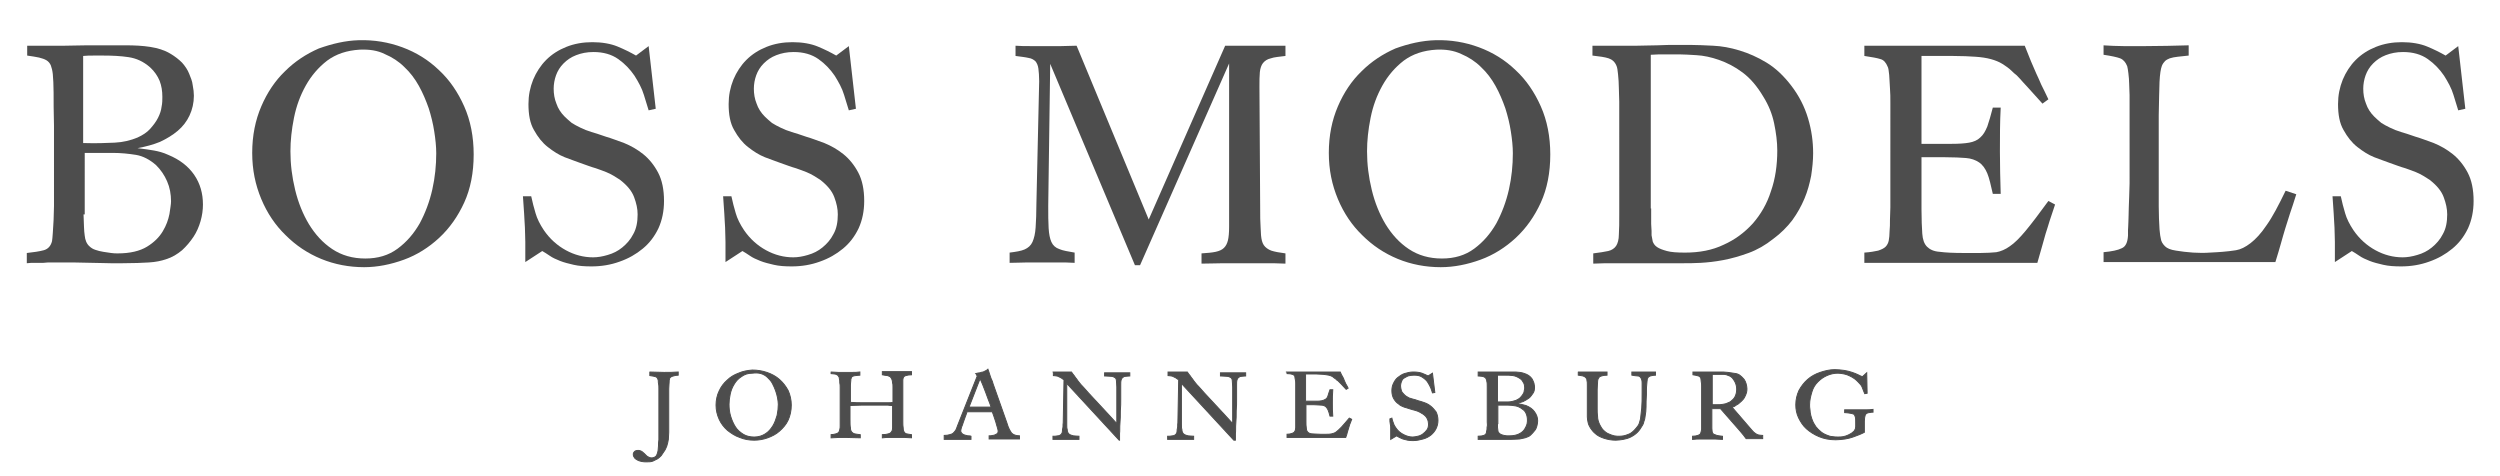
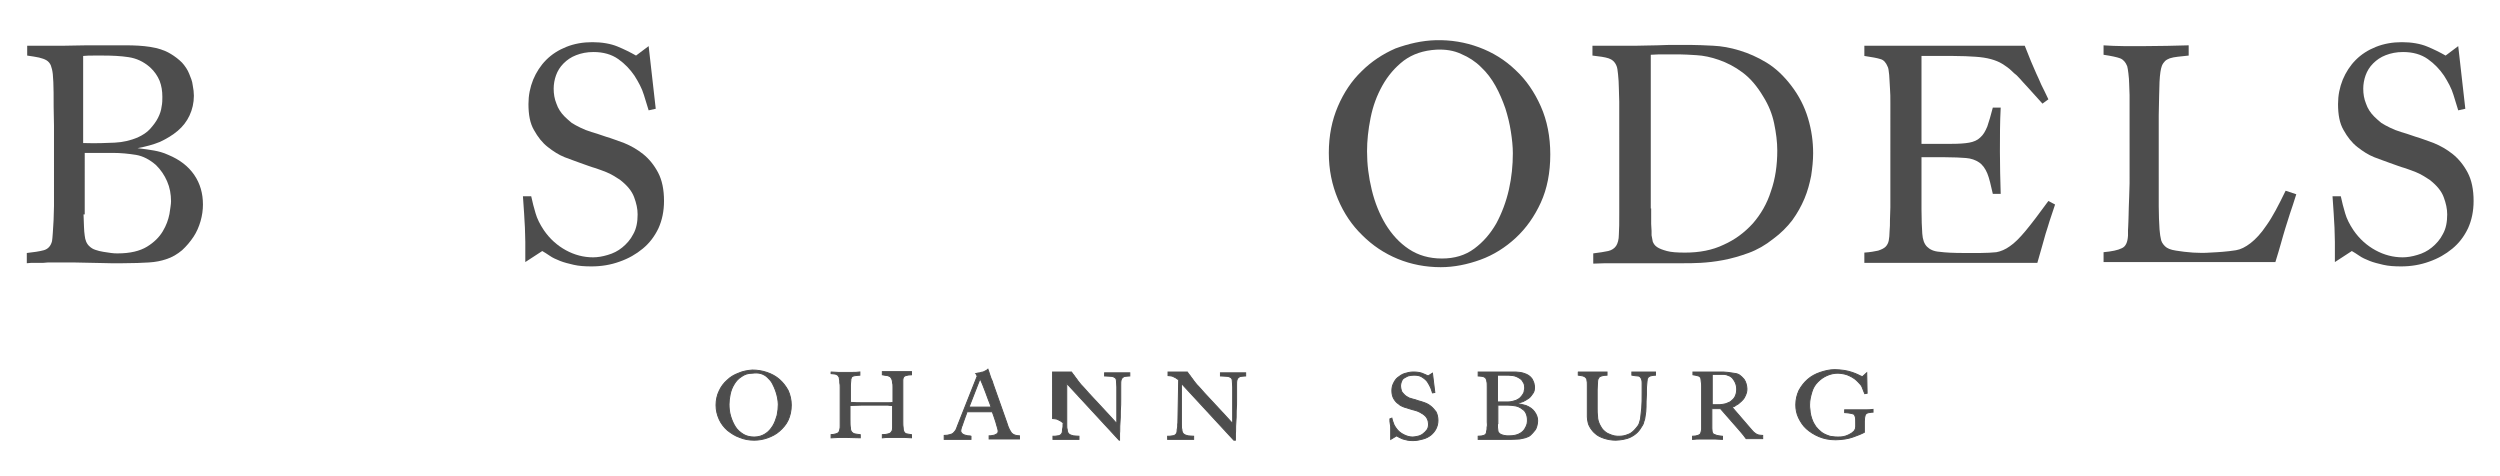
<svg xmlns="http://www.w3.org/2000/svg" version="1.1" id="Calque_1" x="0px" y="0px" viewBox="0 0 634.4 120.7" style="enable-background:new 0 0 634.4 120.7;" xml:space="preserve">
  <style type="text/css">
	.st0{fill:#4D4D4D;}
	.st1{fill:#4D4D4D;stroke:#4D4D4D;stroke-width:0.25;stroke-miterlimit:10;}
</style>
  <g>
    <path class="st0" d="M6.9,11.6c0.7,0,1.4,0,2,0c0.6,0,1.1,0,1.5,0h2.2c0.7,0,2,0,3.8,0c1.8,0,3.7-0.1,5.7-0.1c2.1,0,4,0,5.9,0   c1.8,0,3.1,0,3.9,0c2.2,0,4.3,0.1,6.2,0.4s3.6,0.8,5.1,1.7c1.2,0.7,2.2,1.5,3,2.3c0.8,0.9,1.4,1.8,1.8,2.8c0.4,1,0.8,1.9,0.9,2.9   c0.2,1,0.3,1.9,0.3,2.7c0,1.8-0.4,3.5-1.1,5s-1.7,2.8-3,3.9c-1.3,1.1-2.8,2-4.5,2.8c-1.7,0.7-3.6,1.2-5.7,1.6   c1.7,0.2,3.1,0.4,4.2,0.6c1.1,0.2,2.3,0.5,3.6,1.1c2.9,1.2,5.1,2.9,6.6,5.1c1.5,2.2,2.2,4.7,2.2,7.5c0,1.4-0.2,2.8-0.6,4.2   s-1,2.8-1.8,4s-1.8,2.4-2.9,3.4c-1.2,1-2.5,1.8-4.1,2.3c-1.2,0.4-2.6,0.7-4.3,0.8c-1.6,0.1-3.9,0.2-6.7,0.2c-0.6,0-1.6,0-3,0   c-1.5,0-3-0.1-4.7-0.1c-1.7,0-3.2-0.1-4.8-0.1c-1.5,0-2.6,0-3.2,0c-0.8,0-1.6,0-2.3,0s-1.4,0-2.1,0.1c-0.7,0-1.4,0-2.1,0   c-0.7,0-1.4,0-2.1,0.1v-2.6c1.8-0.2,3.2-0.4,4.3-0.7c1.1-0.3,1.8-1.1,2.1-2.3c0.1-0.4,0.1-1.1,0.2-2.1s0.1-2.2,0.2-3.3   c0-1.2,0.1-2.3,0.1-3.5c0-1.1,0-1.9,0-2.5V31.9c-0.1-3.6-0.1-6.4-0.1-8.4c0-1.9-0.1-3.5-0.2-4.7c-0.1-0.9-0.3-1.7-0.5-2.2   c-0.2-0.5-0.6-1-1.1-1.3c-0.5-0.3-1.1-0.5-1.9-0.7c-0.8-0.2-1.8-0.3-3-0.5V11.6z M21.2,36.3c3.1,0.1,5.8,0,7.9-0.1   c2.2-0.1,4.1-0.6,5.8-1.3c1.3-0.6,2.4-1.3,3.2-2.2c0.8-0.9,1.5-1.8,2-2.8c0.5-1,0.8-1.9,0.9-2.8c0.2-0.9,0.2-1.8,0.2-2.5   c0-1.5-0.2-2.8-0.7-4.1c-0.5-1.2-1.3-2.4-2.4-3.4c-1.7-1.5-3.5-2.3-5.5-2.6c-2-0.3-4.1-0.4-6.3-0.4c-0.9,0-1.8,0-2.6,0   c-0.8,0-1.7,0-2.6,0.1V36.3z M21.2,54.4c0.1,2.4,0.1,4.2,0.3,5.4c0.1,1.1,0.5,2.1,1.2,2.7c0.4,0.4,0.9,0.7,1.5,0.9   c0.6,0.2,1.3,0.4,2,0.5c0.7,0.1,1.3,0.2,2,0.3c0.6,0.1,1.2,0.1,1.7,0.1c3.1,0,5.6-0.6,7.4-1.7s3.1-2.4,4-3.9   c0.9-1.5,1.4-2.9,1.7-4.4c0.2-1.4,0.4-2.5,0.4-3.2c0-1.8-0.3-3.5-1-5.1c-0.7-1.6-1.6-2.9-2.8-4.1c-1.6-1.4-3.3-2.3-5.1-2.6   c-1.9-0.3-3.8-0.5-5.9-0.5c-0.2,0-0.6,0-1.2,0s-1.4,0-2.2,0c-0.8,0-1.6,0-2.3,0c-0.7,0-1.2,0-1.4,0V54.4z" />
-     <path class="st0" d="M91.1,10.2c3.8-0.1,7.5,0.5,11,1.8c3.5,1.3,6.6,3.2,9.3,5.8c2.7,2.5,4.8,5.6,6.4,9.2c1.6,3.6,2.4,7.7,2.4,12.2   c0,4.6-0.8,8.7-2.4,12.2c-1.6,3.5-3.7,6.5-6.4,9c-2.6,2.4-5.6,4.3-8.9,5.5c-3.3,1.2-6.7,1.9-10.1,1.9c-3.8,0-7.5-0.7-10.9-2.1   c-3.4-1.4-6.4-3.4-9-6c-2.6-2.5-4.7-5.6-6.2-9.2c-1.5-3.6-2.3-7.4-2.3-11.7c0-4.4,0.8-8.3,2.3-11.8c1.5-3.5,3.5-6.5,6-8.9   c2.5-2.5,5.4-4.4,8.6-5.8C84.3,11.1,87.6,10.3,91.1,10.2z M91.3,12.6c-3.3,0.2-6,1.1-8.3,2.8c-2.2,1.7-4,3.8-5.4,6.3   c-1.4,2.5-2.4,5.2-3,8.2c-0.6,3-0.9,5.8-0.9,8.5c0,3.3,0.4,6.5,1.2,9.8c0.8,3.3,2,6.2,3.5,8.7c1.6,2.6,3.5,4.7,5.9,6.3   c2.4,1.6,5.2,2.4,8.4,2.4c3.2,0,5.9-0.8,8.2-2.5c2.3-1.7,4.1-3.8,5.6-6.4c1.4-2.6,2.5-5.5,3.2-8.6c0.7-3.1,1-6.2,1-9.2   c0-1.7-0.2-3.6-0.5-5.5c-0.3-2-0.8-4-1.4-5.9c-0.7-2-1.5-3.9-2.5-5.7c-1-1.8-2.2-3.4-3.7-4.8c-1.4-1.4-3.1-2.5-5-3.3   C95.8,12.8,93.7,12.5,91.3,12.6z" />
    <path class="st0" d="M134.8,49.8c0.3,1.5,0.7,2.9,1.1,4.3c0.4,1.4,1.1,2.8,2.1,4.3c1.5,2.2,3.4,3.9,5.6,5.1   c2.2,1.2,4.5,1.8,6.9,1.8c1.1,0,2.4-0.2,3.7-0.6c1.4-0.4,2.6-1,3.7-1.9c1.1-0.9,2.1-2,2.8-3.4c0.8-1.4,1.1-3.1,1.1-5   c0-1.4-0.3-2.8-0.9-4.4c-0.6-1.6-1.8-3-3.6-4.4c-0.6-0.4-1.1-0.7-1.6-1c-0.5-0.3-1.1-0.6-1.8-0.9c-0.7-0.3-1.6-0.6-2.7-1   c-1.1-0.3-2.4-0.8-4.1-1.4c-1-0.4-2.3-0.8-3.8-1.4c-1.5-0.6-2.9-1.5-4.3-2.6c-1.4-1.1-2.5-2.5-3.5-4.3c-1-1.7-1.4-3.9-1.4-6.6   c0-2.2,0.4-4.2,1.2-6.2c0.8-1.9,1.9-3.6,3.3-5c1.4-1.4,3.1-2.5,5.1-3.3c2-0.8,4.2-1.2,6.6-1.2c2.5,0,4.7,0.4,6.4,1.1   c1.7,0.7,3.3,1.5,4.7,2.3l3.2-2.4l1.8,15.9l-1.8,0.4c-0.3-0.9-0.7-2.2-1.2-3.9c-0.5-1.7-1.4-3.3-2.4-4.9c-1.1-1.6-2.4-3-4.1-4.2   c-1.7-1.2-3.8-1.8-6.3-1.8c-1.7,0-3.1,0.3-4.4,0.8c-1.3,0.5-2.3,1.2-3.2,2.1c-0.9,0.9-1.5,1.9-1.9,3c-0.4,1.1-0.6,2.3-0.6,3.4   c0,1.3,0.2,2.6,0.7,3.8c0.4,1.2,1.1,2.3,2.1,3.3c0.6,0.6,1.2,1.1,1.8,1.6c0.6,0.4,1.4,0.8,2.2,1.2c0.8,0.4,1.8,0.8,2.8,1.1   s2.3,0.7,3.7,1.2c1.4,0.4,2.9,1,4.6,1.6c1.7,0.7,3.3,1.6,4.8,2.8c1.5,1.2,2.8,2.8,3.8,4.7c1,1.9,1.5,4.3,1.5,7.2   c0,2.6-0.5,4.9-1.4,6.9c-1,2.1-2.3,3.8-4,5.2c-1.7,1.4-3.6,2.5-5.9,3.3c-2.2,0.8-4.6,1.2-7.1,1.2c-1.7,0-3.2-0.1-4.5-0.4   c-1.3-0.3-2.5-0.6-3.5-1c-1-0.4-1.9-0.8-2.6-1.3c-0.7-0.5-1.4-0.9-1.9-1.2l-4.3,2.8c0-2,0-3.7,0-5.1c0-1.4-0.1-2.6-0.1-3.7   c-0.1-1.1-0.1-2.3-0.2-3.5c-0.1-1.2-0.2-2.7-0.3-4.4L134.8,49.8z" />
-     <path class="st0" d="M185.6,49.8c0.3,1.5,0.7,2.9,1.1,4.3c0.4,1.4,1.1,2.8,2.1,4.3c1.5,2.2,3.4,3.9,5.6,5.1   c2.2,1.2,4.5,1.8,6.9,1.8c1.1,0,2.4-0.2,3.7-0.6c1.4-0.4,2.6-1,3.7-1.9c1.1-0.9,2.1-2,2.8-3.4c0.8-1.4,1.1-3.1,1.1-5   c0-1.4-0.3-2.8-0.9-4.4c-0.6-1.6-1.8-3-3.6-4.4c-0.6-0.4-1.1-0.7-1.6-1c-0.5-0.3-1.1-0.6-1.8-0.9c-0.7-0.3-1.6-0.6-2.7-1   c-1.1-0.3-2.4-0.8-4.1-1.4c-1-0.4-2.3-0.8-3.8-1.4c-1.5-0.6-2.9-1.5-4.3-2.6c-1.4-1.1-2.5-2.5-3.5-4.3c-1-1.7-1.4-3.9-1.4-6.6   c0-2.2,0.4-4.2,1.2-6.2c0.8-1.9,1.9-3.6,3.3-5c1.4-1.4,3.1-2.5,5.1-3.3c2-0.8,4.2-1.2,6.6-1.2c2.5,0,4.7,0.4,6.4,1.1   c1.7,0.7,3.3,1.5,4.7,2.3l3.2-2.4l1.8,15.9l-1.8,0.4c-0.3-0.9-0.7-2.2-1.2-3.9c-0.5-1.7-1.4-3.3-2.4-4.9c-1.1-1.6-2.4-3-4.1-4.2   c-1.7-1.2-3.8-1.8-6.3-1.8c-1.7,0-3.1,0.3-4.4,0.8c-1.3,0.5-2.3,1.2-3.2,2.1c-0.9,0.9-1.5,1.9-1.9,3c-0.4,1.1-0.6,2.3-0.6,3.4   c0,1.3,0.2,2.6,0.7,3.8c0.4,1.2,1.1,2.3,2.1,3.3c0.6,0.6,1.2,1.1,1.8,1.6c0.6,0.4,1.4,0.8,2.2,1.2c0.8,0.4,1.8,0.8,2.8,1.1   s2.3,0.7,3.7,1.2c1.4,0.4,2.9,1,4.6,1.6c1.7,0.7,3.3,1.6,4.8,2.8c1.5,1.2,2.8,2.8,3.8,4.7c1,1.9,1.5,4.3,1.5,7.2   c0,2.6-0.5,4.9-1.4,6.9c-1,2.1-2.3,3.8-4,5.2c-1.7,1.4-3.6,2.5-5.9,3.3c-2.2,0.8-4.6,1.2-7.1,1.2c-1.7,0-3.2-0.1-4.5-0.4   c-1.3-0.3-2.5-0.6-3.5-1c-1-0.4-1.9-0.8-2.6-1.3c-0.7-0.5-1.4-0.9-1.9-1.2l-4.3,2.8c0-2,0-3.7,0-5.1c0-1.4-0.1-2.6-0.1-3.7   c-0.1-1.1-0.1-2.3-0.2-3.5c-0.1-1.2-0.2-2.7-0.3-4.4L185.6,49.8z" />
-     <path class="st0" d="M257.6,11.6c1.3,0.1,2.6,0.1,3.9,0.1c1.3,0,2.6,0,3.9,0c1.3,0,2.6,0,3.9,0c1.3,0,2.6-0.1,3.9-0.1l18.3,44.1   l19.4-44.1c1.2,0,2.5,0,3.7,0c1.2,0,2.5,0,3.8,0c1.3,0,2.6,0,3.9,0c1.3,0,2.6,0,3.9,0v2.6c-1.6,0.2-2.9,0.3-3.7,0.6   c-0.9,0.2-1.5,0.6-2,1.2c-0.4,0.5-0.7,1.3-0.8,2.3s-0.1,2.2-0.1,3.8l0.2,33.4c0.1,1.7,0.1,3.1,0.2,4.2c0.1,1.1,0.3,1.9,0.7,2.5   c0.4,0.6,1.1,1.1,1.9,1.4c0.9,0.3,2.1,0.5,3.6,0.7v2.6c-1.8-0.1-3.6-0.1-5.4-0.1c-1.8,0-3.6,0-5.4,0c-1.7,0-3.3,0-5,0   c-1.6,0-3.5,0.1-5.5,0.1v-2.6c1.5-0.1,2.7-0.2,3.6-0.4c0.9-0.2,1.6-0.5,2.1-1c0.5-0.5,0.8-1.1,1-1.9c0.2-0.8,0.3-2,0.3-3.4V16.1   l-22.6,51.2h-1.3l-21.5-51.1L266,52.2c0,2.3,0,4.2,0.1,5.7c0.1,1.5,0.3,2.6,0.7,3.5c0.4,0.9,1.1,1.5,2,1.8c0.9,0.4,2.2,0.6,3.9,0.9   v2.6c-1.4-0.1-2.7-0.1-4.1-0.1c-1.4,0-2.8,0-4.1,0c-1.4,0-2.7,0-3.9,0c-1.2,0-2.7,0.1-4.4,0.1v-2.6c1.6-0.2,2.9-0.4,3.8-0.8   c0.9-0.4,1.6-1,2-1.9c0.4-0.9,0.7-2.1,0.8-3.7c0.1-1.6,0.2-3.6,0.2-6.1l0.7-31c0-1.3-0.1-2.4-0.2-3.2c-0.1-0.8-0.4-1.4-0.7-1.8   c-0.4-0.4-1-0.8-1.8-0.9c-0.8-0.2-1.9-0.3-3.3-0.5V11.6z" />
    <path class="st0" d="M364.3,10.2c3.8-0.1,7.5,0.5,11,1.8c3.5,1.3,6.6,3.2,9.3,5.8c2.7,2.5,4.8,5.6,6.4,9.2   c1.6,3.6,2.4,7.7,2.4,12.2c0,4.6-0.8,8.7-2.4,12.2c-1.6,3.5-3.7,6.5-6.4,9c-2.6,2.4-5.6,4.3-8.9,5.5c-3.3,1.2-6.7,1.9-10.1,1.9   c-3.8,0-7.5-0.7-10.9-2.1c-3.4-1.4-6.4-3.4-9-6c-2.6-2.5-4.7-5.6-6.2-9.2c-1.5-3.6-2.3-7.4-2.3-11.7c0-4.4,0.8-8.3,2.3-11.8   c1.5-3.5,3.5-6.5,6-8.9c2.5-2.5,5.4-4.4,8.6-5.8C357.4,11.1,360.8,10.3,364.3,10.2z M364.5,12.6c-3.3,0.2-6,1.1-8.3,2.8   c-2.2,1.7-4,3.8-5.4,6.3s-2.4,5.2-3,8.2c-0.6,3-0.9,5.8-0.9,8.5c0,3.3,0.4,6.5,1.2,9.8c0.8,3.3,2,6.2,3.5,8.7   c1.6,2.6,3.5,4.7,5.9,6.3c2.4,1.6,5.2,2.4,8.4,2.4c3.2,0,5.9-0.8,8.2-2.5c2.3-1.7,4.1-3.8,5.6-6.4c1.4-2.6,2.5-5.5,3.2-8.6   c0.7-3.1,1-6.2,1-9.2c0-1.7-0.2-3.6-0.5-5.5c-0.3-2-0.8-4-1.4-5.9c-0.7-2-1.5-3.9-2.5-5.7c-1-1.8-2.2-3.4-3.7-4.8   c-1.4-1.4-3.1-2.5-5-3.3C368.9,12.8,366.8,12.5,364.5,12.6z" />
    <path class="st0" d="M404.5,11.6c1.3,0,2.6,0,3.8,0c1.2,0,2.5,0,3.8,0c0.6,0,1.7,0,3.3,0c1.6,0,3.3-0.1,5.1-0.1   c1.8-0.1,3.5-0.1,5.1-0.1c1.6,0,2.8,0,3.4,0c1.6,0,3.5,0.1,5.7,0.2c2.2,0.1,4.4,0.5,6.7,1.2c2.3,0.7,4.6,1.7,6.9,3.1   c2.3,1.4,4.4,3.4,6.3,5.9c1.9,2.5,3.3,5.2,4.2,8.2c0.9,3,1.3,5.9,1.3,8.9c0,1.8-0.2,3.7-0.5,5.7c-0.4,2-0.9,3.9-1.7,5.8   c-0.8,1.9-1.8,3.7-3.1,5.5c-1.3,1.7-2.9,3.3-4.8,4.7c-2,1.6-4.1,2.8-6.3,3.6c-2.2,0.8-4.3,1.4-6.4,1.8c-2.1,0.4-4,0.6-5.7,0.7   c-1.8,0.1-3.2,0.1-4.4,0.1c-0.5,0-1.3,0-2.5,0c-1.2,0-2.5,0-3.8,0c-1.4,0-2.6,0-3.9,0c-1.2,0-2.1,0-2.6,0c-1.7,0-3.3,0-4.9,0   c-1.6,0-3.3,0-5.2,0.1v-2.6c1.6-0.2,2.9-0.4,3.8-0.6c0.9-0.2,1.6-0.7,2-1.3c0.4-0.6,0.7-1.6,0.7-2.9c0.1-1.3,0.1-3.1,0.1-5.5   c0-1.1,0-2.2,0-3.3c0-1.1,0-2.2,0-3.3V28.5c0-0.6,0-1.5,0-2.7c0-1.1-0.1-2.3-0.1-3.5c0-1.2-0.1-2.3-0.2-3.4c-0.1-1-0.2-1.8-0.4-2.2   c-0.4-1-1.1-1.6-2-1.9c-0.9-0.3-2.3-0.5-4.1-0.7V11.6z M419,52.9c0,0.6,0,1.2,0,1.9c0,0.7,0,1.4,0,2c0,0.7,0.1,1.2,0.1,1.8   c0,0.5,0,0.9,0,1.1c0.1,0.6,0.2,1.1,0.3,1.6c0.2,0.5,0.5,1,1.1,1.4c0.6,0.4,1.4,0.7,2.5,1c1.1,0.3,2.6,0.4,4.6,0.4   c3.6,0,6.9-0.6,9.8-2c2.9-1.3,5.3-3.1,7.4-5.4c2-2.3,3.6-5,4.6-8.2c1.1-3.1,1.6-6.6,1.6-10.3c0-2.2-0.3-4.5-0.8-6.9   c-0.5-2.4-1.4-4.6-2.7-6.7c-1.6-2.7-3.3-4.7-5.3-6.2c-2-1.5-4-2.5-6-3.2c-2-0.7-3.9-1.1-5.7-1.2c-1.8-0.1-3.2-0.2-4.3-0.2   c-1,0-2.2,0-3.5,0c-1.4,0-2.6,0-3.8,0.1V52.9z" />
    <path class="st0" d="M473.2,11.6h40.6c0.6,1.6,1.2,2.9,1.6,4c0.5,1.1,0.9,2.1,1.3,3c0.4,0.9,0.9,1.9,1.3,2.9c0.5,1,1.1,2.2,1.8,3.7   l-1.5,1.1c-1.6-1.8-2.8-3.1-3.7-4.1c-0.9-1-1.6-1.7-2-2.2c-0.5-0.5-0.8-0.9-1.1-1.1c-0.3-0.2-0.6-0.5-0.9-0.8   c-0.8-0.8-1.7-1.4-2.5-1.9c-0.8-0.5-1.8-0.9-2.9-1.2c-1.1-0.3-2.4-0.5-3.9-0.6c-1.5-0.1-3.4-0.2-5.7-0.2h-8v22.3h7.7   c1.8,0,3.3-0.1,4.4-0.3c1.1-0.2,2.1-0.6,2.8-1.3c0.8-0.7,1.3-1.6,1.8-2.8c0.4-1.2,0.9-2.8,1.4-4.8h2c-0.2,3.7-0.2,7.4-0.2,11.2   c0,3.6,0.1,7.2,0.2,10.7h-2c-0.5-2.2-0.9-4-1.4-5.2c-0.5-1.2-1.2-2.2-2.1-2.8c-0.9-0.6-2-1-3.3-1.1c-1.3-0.1-3.1-0.2-5.3-0.2h-6   v13.2c0,2.6,0.1,4.7,0.2,6.2c0.1,1.5,0.5,2.6,1.2,3.3c0.7,0.7,1.7,1.2,3.2,1.3c1.5,0.2,3.5,0.3,6.2,0.3h4.1c1.6,0,3-0.1,4.1-0.2   c1.1-0.2,2.3-0.7,3.4-1.5c1.2-0.8,2.5-2.1,4-3.9c1.5-1.8,3.4-4.3,5.8-7.6l1.7,0.9c-0.6,1.7-1,3.1-1.4,4.2c-0.3,1.1-0.7,2.2-1,3.2   c-0.3,1-0.6,2.1-0.9,3.2c-0.3,1.1-0.7,2.5-1.2,4.2h-43.9v-2.6c1.5-0.1,2.6-0.3,3.5-0.5c0.9-0.3,1.5-0.6,1.9-1   c0.4-0.4,0.7-1,0.8-1.6c0.1-0.6,0.2-1.4,0.2-2.3c0.1-0.9,0.1-1.9,0.1-2.9c0-1,0.1-2.1,0.1-3.2c0-1.2,0-2.5,0-4c0-1.5,0-3.2,0-5.2   V28.7c0-0.6,0-1.5,0-2.7c0-1.2,0-2.4-0.1-3.6c-0.1-1.2-0.1-2.4-0.2-3.4s-0.2-1.8-0.4-2.1c-0.4-1-1-1.7-1.8-1.9   c-0.9-0.3-2.2-0.5-4.1-0.8V11.6z" />
    <path class="st0" d="M533.7,11.5c1.7,0.1,3.4,0.2,5.2,0.2c1.8,0,3.6,0,5.5,0c3.6,0,7.3-0.1,11-0.2v2.6c-1.1,0.1-2,0.2-2.8,0.3   s-1.4,0.2-2,0.4c-0.5,0.2-0.9,0.4-1.2,0.7c-0.3,0.3-0.6,0.7-0.8,1.2c-0.3,0.8-0.5,2.1-0.6,4.1c-0.1,2-0.1,4.8-0.2,8.5V45   c0,2.7,0,5.2,0,7.3c0,2.2,0.1,4.2,0.2,5.9c0.1,0.6,0.1,1.4,0.3,2.2c0.1,0.9,0.5,1.5,1.1,2.1c0.5,0.5,1.4,0.9,2.8,1.1   c1.3,0.2,2.7,0.4,4.3,0.5c1.5,0.1,3,0.1,4.3,0c1.4-0.1,2.4-0.1,3.2-0.2c1.1-0.1,2.2-0.2,3.4-0.4s2.4-0.8,3.7-1.8   c1.3-1,2.7-2.5,4.1-4.6c1.5-2.1,3-5,4.8-8.7l2.7,0.9c-0.6,1.9-1.1,3.5-1.6,4.9c-0.4,1.3-0.8,2.6-1.2,3.8c-0.4,1.2-0.7,2.5-1.1,3.8   c-0.4,1.3-0.8,2.9-1.4,4.7h-43.6v-2.5c2.1-0.2,3.6-0.5,4.6-1c1-0.4,1.5-1.5,1.6-3.2c0-0.5,0-1,0-1.4c0-0.5,0.1-1.2,0.1-2.1   c0-0.9,0.1-2.2,0.1-3.7c0.1-1.5,0.1-3.6,0.2-6.1V26.2c0-0.5,0-1.2,0-2.1c0-0.9-0.1-1.8-0.1-2.8c0-0.9-0.1-1.8-0.2-2.7   s-0.2-1.4-0.3-1.8c-0.4-1-1-1.7-1.8-2c-0.8-0.3-2.2-0.6-4.2-0.9V11.5z" />
    <path class="st0" d="M594,49.8c0.3,1.5,0.7,2.9,1.1,4.3c0.4,1.4,1.1,2.8,2.1,4.3c1.5,2.2,3.4,3.9,5.6,5.1c2.2,1.2,4.5,1.8,6.9,1.8   c1.1,0,2.4-0.2,3.7-0.6c1.4-0.4,2.6-1,3.7-1.9c1.1-0.9,2.1-2,2.8-3.4c0.8-1.4,1.1-3.1,1.1-5c0-1.4-0.3-2.8-0.9-4.4   c-0.6-1.6-1.8-3-3.6-4.4c-0.6-0.4-1.1-0.7-1.6-1c-0.5-0.3-1.1-0.6-1.8-0.9c-0.7-0.3-1.6-0.6-2.7-1c-1.1-0.3-2.4-0.8-4.1-1.4   c-1-0.4-2.3-0.8-3.8-1.4c-1.5-0.6-2.9-1.5-4.3-2.6c-1.4-1.1-2.5-2.5-3.5-4.3c-1-1.7-1.4-3.9-1.4-6.6c0-2.2,0.4-4.2,1.2-6.2   c0.8-1.9,1.9-3.6,3.3-5c1.4-1.4,3.1-2.5,5.1-3.3c2-0.8,4.2-1.2,6.6-1.2c2.5,0,4.7,0.4,6.4,1.1c1.7,0.7,3.3,1.5,4.7,2.3l3.2-2.4   l1.8,15.9l-1.8,0.4c-0.3-0.9-0.7-2.2-1.2-3.9c-0.5-1.7-1.4-3.3-2.4-4.9c-1.1-1.6-2.4-3-4.1-4.2c-1.7-1.2-3.8-1.8-6.3-1.8   c-1.7,0-3.1,0.3-4.4,0.8c-1.3,0.5-2.3,1.2-3.2,2.1c-0.9,0.9-1.5,1.9-1.9,3c-0.4,1.1-0.6,2.3-0.6,3.4c0,1.3,0.2,2.6,0.7,3.8   c0.4,1.2,1.1,2.3,2.1,3.3c0.6,0.6,1.2,1.1,1.8,1.6c0.6,0.4,1.4,0.8,2.2,1.2c0.8,0.4,1.8,0.8,2.8,1.1s2.3,0.7,3.7,1.2   c1.4,0.4,2.9,1,4.6,1.6c1.7,0.7,3.3,1.6,4.8,2.8c1.5,1.2,2.8,2.8,3.8,4.7c1,1.9,1.5,4.3,1.5,7.2c0,2.6-0.5,4.9-1.4,6.9   c-1,2.1-2.3,3.8-4,5.2c-1.7,1.4-3.6,2.5-5.9,3.3c-2.2,0.8-4.6,1.2-7.1,1.2c-1.7,0-3.2-0.1-4.5-0.4c-1.3-0.3-2.5-0.6-3.5-1   c-1-0.4-1.9-0.8-2.6-1.3c-0.7-0.5-1.4-0.9-1.9-1.2l-4.3,2.8c0-2,0-3.7,0-5.1c0-1.4-0.1-2.6-0.1-3.7c-0.1-1.1-0.1-2.3-0.2-3.5   c-0.1-1.2-0.2-2.7-0.3-4.4L594,49.8z" />
  </g>
  <g>
-     <path class="st1" d="M164.8,94.4c1.2,0,2.5,0.1,3.7,0.1c1.2,0,2.4,0,3.6-0.1v0.8c-0.5,0-0.9,0.1-1.2,0.2s-0.5,0.1-0.7,0.3   c-0.2,0.1-0.3,0.3-0.3,0.5c-0.1,0.2-0.1,0.5-0.1,0.8c0,0.4-0.1,1-0.1,1.7s0,1.5,0,2.3v6.9c0,0.6,0,1.2,0,1.8c0,0.6-0.1,1.2-0.1,1.8   c-0.1,0.6-0.2,1.1-0.4,1.7c-0.2,0.5-0.4,1-0.8,1.5c-0.2,0.3-0.4,0.6-0.6,0.9c-0.3,0.3-0.6,0.6-0.9,0.8c-0.4,0.2-0.8,0.4-1.2,0.6   c-0.5,0.2-1,0.2-1.6,0.2c-0.4,0-0.9,0-1.3-0.1c-0.4-0.1-0.8-0.2-1.1-0.4c-0.3-0.2-0.6-0.3-0.7-0.6c-0.2-0.2-0.3-0.5-0.3-0.8   c0-0.3,0.1-0.5,0.3-0.7c0.2-0.2,0.5-0.3,0.9-0.3c0.2,0,0.4,0,0.6,0.1c0.3,0.1,0.6,0.3,1,0.7c0.1,0.1,0.2,0.2,0.3,0.3   c0.1,0.1,0.2,0.2,0.3,0.3c0.1,0.1,0.3,0.2,0.5,0.3c0.2,0.1,0.4,0.2,0.7,0.2c0.4,0,0.7-0.1,1-0.3s0.4-0.5,0.5-0.8   c0.1-0.2,0.1-0.4,0.2-0.8c0-0.4,0.1-0.8,0.1-1.2c0-0.5,0-1,0.1-1.5c0-0.5,0-1,0-1.5c0-0.5,0-0.9,0-1.3s0-0.7,0-1v-6.9   c0-0.2,0-0.6,0-1c0-0.4,0-0.9,0-1.3c0-0.5,0-0.9-0.1-1.3s0-0.7-0.1-0.9c-0.1-0.4-0.3-0.7-0.6-0.8s-0.8-0.2-1.5-0.3V94.4z" />
    <path class="st1" d="M190.9,93.9c1.3,0,2.5,0.2,3.7,0.6s2.3,1,3.2,1.8s1.6,1.7,2.2,2.8c0.5,1.1,0.8,2.4,0.8,3.7   c0,1.4-0.3,2.7-0.8,3.8c-0.5,1.1-1.3,2-2.2,2.8c-0.9,0.8-1.9,1.3-3,1.7c-1.1,0.4-2.3,0.6-3.4,0.6c-1.3,0-2.5-0.2-3.7-0.7   c-1.2-0.4-2.2-1.1-3.1-1.8c-0.9-0.8-1.6-1.7-2.1-2.8s-0.8-2.3-0.8-3.6c0-1.3,0.3-2.6,0.8-3.6c0.5-1.1,1.2-2,2-2.7   c0.8-0.8,1.8-1.4,2.9-1.8C188.5,94.2,189.7,94,190.9,93.9z M190.9,94.7c-1.1,0-2,0.3-2.8,0.9c-0.8,0.5-1.4,1.2-1.8,1.9   c-0.5,0.8-0.8,1.6-1,2.5c-0.2,0.9-0.3,1.8-0.3,2.6c0,1,0.1,2,0.4,3s0.7,1.9,1.2,2.7c0.5,0.8,1.2,1.4,2,1.9c0.8,0.5,1.8,0.7,2.8,0.7   c1.1,0,2-0.3,2.8-0.8c0.8-0.5,1.4-1.2,1.9-2c0.5-0.8,0.8-1.7,1.1-2.7c0.2-1,0.3-1.9,0.3-2.8c0-0.5-0.1-1.1-0.2-1.7   c-0.1-0.6-0.3-1.2-0.5-1.8c-0.2-0.6-0.5-1.2-0.8-1.8c-0.3-0.6-0.8-1.1-1.2-1.5s-1-0.8-1.7-1S191.7,94.6,190.9,94.7z" />
    <path class="st1" d="M210.8,94.4c0.7,0,1.3,0.1,1.9,0.1c0.6,0,1.2,0,1.7,0c0.6,0,1.2,0,1.9,0c0.6,0,1.2,0,1.9-0.1v0.8   c-0.4,0-0.7,0.1-1,0.1c-0.3,0-0.5,0.1-0.6,0.1c-0.2,0.1-0.3,0.1-0.4,0.2c-0.1,0.1-0.2,0.2-0.2,0.4c-0.1,0.1-0.1,0.4-0.1,0.6   c0,0.3-0.1,0.6-0.1,1.1c0,0.5,0,1.1,0,1.8c0,0.7,0,1.6,0,2.6c1.1,0.1,2.1,0.1,3.1,0.1c1,0,2.1,0,3.1,0c0.5,0,1,0,1.4,0   c0.4,0,0.7,0,1.1,0c0.3,0,0.6,0,1,0s0.7,0,1.1-0.1c0-0.3,0-0.6,0-1.1c0-0.5,0-0.9,0-1.4c0-0.5,0-1,0-1.4s0-0.8-0.1-1   c0-0.4-0.1-0.8-0.2-1s-0.2-0.4-0.4-0.6c-0.2-0.1-0.4-0.2-0.7-0.3c-0.3,0-0.8-0.1-1.3-0.2v-0.8c0.6,0,1.2,0,1.9,0c0.6,0,1.3,0,1.9,0   c0.6,0,1.2,0,1.8,0c0.6,0,1.2,0,1.8,0v0.8c-0.6,0-1,0.1-1.4,0.2s-0.6,0.3-0.7,0.6c0,0.1-0.1,0.3-0.1,0.5s0,0.5,0,0.8   c0,0.3,0,0.6,0,0.8s0,0.5,0,0.6v8.2c0,0.8,0,1.4,0.1,1.9c0,0.4,0.1,0.8,0.3,1c0.1,0.2,0.4,0.4,0.6,0.4c0.3,0.1,0.7,0.1,1.2,0.2v0.8   c-0.6,0-1.2-0.1-1.8-0.1c-0.6,0-1.2,0-1.8,0c-0.6,0-1.2,0-1.9,0c-0.6,0-1.2,0-1.9,0.1v-0.8c0.7,0,1.2-0.1,1.5-0.2   c0.4-0.1,0.6-0.2,0.8-0.5c0.2-0.2,0.3-0.6,0.3-1.1c0-0.5,0-1.1,0-2c0-0.6,0-1.2,0-1.8s0-1.2,0-1.8c-0.4,0-0.8,0-1.2-0.1   c-0.4,0-0.7,0-1.1,0c-0.4,0-0.7,0-1.1,0c-0.4,0-0.8,0-1.2,0c-1,0-2,0-3.1,0c-1.1,0-2.1,0.1-3.1,0.1c0,0.6,0,1.2,0,1.8s0,1.2,0,1.8   c0,0.9,0,1.6,0.1,2c0,0.5,0.1,0.8,0.3,1.1c0.2,0.2,0.4,0.4,0.8,0.5c0.3,0.1,0.8,0.1,1.4,0.2v0.8c-1.3,0-2.5-0.1-3.7-0.1   c-1.2,0-2.5,0-3.7,0.1v-0.8c0.4,0,0.8-0.1,1.2-0.2c0.4-0.1,0.7-0.3,0.8-0.5c0.1-0.1,0.1-0.3,0.2-0.6s0.1-0.6,0.1-1   c0-0.4,0-0.7,0-1.1s0-0.7,0-1.1v-4.6c0-0.4,0-0.9,0-1.4c0-0.5,0-1,0-1.4c0-0.5,0-0.9-0.1-1.3c0-0.4,0-0.7-0.1-1   c0-0.3-0.1-0.5-0.2-0.6c-0.1-0.2-0.2-0.3-0.4-0.4c-0.2-0.1-0.4-0.2-0.6-0.2c-0.3,0-0.6-0.1-0.9-0.1V94.4z" />
    <path class="st1" d="M239.6,110.5c0.6,0,1.1-0.1,1.4-0.2c0.4-0.1,0.7-0.2,0.9-0.4c0.2-0.2,0.4-0.4,0.6-0.7c0.2-0.3,0.3-0.7,0.5-1.2   c0.8-2.1,1.7-4.2,2.5-6.3c0.8-2.1,1.7-4.2,2.5-6.3c-0.1-0.1-0.2-0.2-0.2-0.3c0-0.1-0.1-0.2-0.2-0.3c0.4-0.1,0.8-0.2,1.1-0.2   c0.3-0.1,0.5-0.2,0.8-0.2c0.2-0.1,0.4-0.2,0.6-0.3c0.2-0.1,0.4-0.2,0.6-0.4c0.2,0.5,0.3,0.9,0.4,1.2c0.1,0.3,0.2,0.6,0.3,0.9   s0.2,0.5,0.3,0.7s0.2,0.5,0.3,0.9l3.5,9.9c0.2,0.7,0.4,1.2,0.6,1.6c0.2,0.4,0.4,0.7,0.6,1c0.2,0.2,0.5,0.4,0.8,0.5   c0.3,0.1,0.7,0.2,1.2,0.2v0.8c-0.6,0-1.3,0-1.9,0c-0.7,0-1.3,0-2,0s-1.3,0-1.9,0c-0.6,0-1.3,0-1.9,0v-0.8c0.3,0,0.6,0,0.9-0.1   c0.3,0,0.5-0.1,0.7-0.2c0.2-0.1,0.4-0.2,0.5-0.3c0.1-0.1,0.2-0.3,0.2-0.6c0-0.2-0.1-0.5-0.2-0.9c-0.1-0.4-0.3-0.9-0.4-1.4   c-0.2-0.5-0.3-1-0.5-1.5c-0.2-0.5-0.3-0.9-0.4-1.1h-6.4c-0.2,0.5-0.3,1-0.5,1.4c-0.2,0.5-0.3,0.9-0.5,1.4c-0.1,0.3-0.2,0.7-0.4,1.1   c-0.1,0.4-0.2,0.7-0.2,0.9c0,0.3,0.1,0.5,0.3,0.7c0.2,0.2,0.4,0.3,0.7,0.4s0.5,0.1,0.8,0.2c0.3,0,0.6,0,0.8,0.1v0.8   c-0.6,0-1.1,0-1.7,0c-0.6,0-1.1,0-1.7,0c-0.6,0-1.2,0-1.7,0c-0.6,0-1.2,0-1.7,0V110.5z M251.5,103.3c-0.2-0.6-0.4-1.2-0.7-1.9   c-0.2-0.6-0.5-1.3-0.7-1.9c-0.2-0.6-0.5-1.2-0.7-1.8c-0.2-0.6-0.5-1.1-0.7-1.6l-2.8,7.2H251.5z" />
-     <path class="st1" d="M267.1,94.4c0.4,0,0.8,0,1.2,0c0.4,0,0.8,0,1.2,0s0.8,0,1.2,0c0.4,0,0.8,0,1.2,0c0.2,0.3,0.3,0.5,0.5,0.7   c0.2,0.2,0.3,0.4,0.5,0.7c0.2,0.2,0.4,0.5,0.6,0.8c0.2,0.3,0.5,0.6,0.8,1c0.5,0.5,1.1,1.2,1.9,2.1s1.7,1.8,2.6,2.8   c0.9,1,1.8,1.9,2.6,2.8c0.8,0.9,1.5,1.6,2,2.2c0-1.7,0-3.1,0-4.1c0-1.1,0-2,0-2.6c0-0.7,0-1.2,0-1.6c0-0.4,0-0.7,0-1   c0-0.7-0.1-1.2-0.1-1.6s-0.2-0.7-0.4-0.8s-0.5-0.3-0.9-0.3c-0.4,0-1-0.1-1.7-0.1v-0.8c0.5,0,1.1,0,1.6,0c0.5,0,1.1,0,1.7,0   c0.5,0,1,0,1.5,0c0.5,0,1,0,1.6,0v0.8c-0.4,0-0.8,0.1-1.1,0.1c-0.3,0-0.5,0.1-0.7,0.3c-0.2,0.1-0.3,0.4-0.4,0.6   c-0.1,0.3-0.1,0.7-0.1,1.2c0,0.2,0,0.7,0,1.3s0,1.5,0,2.4s0,1.9-0.1,3c0,1.1,0,2.1-0.1,3.1s0,1.9-0.1,2.6c0,0.8,0,1.3,0,1.7H284   l-13.3-14.4c0,0.3,0,0.8,0,1.4c0,0.6,0,1.3,0,2.1s0,1.6,0,2.5c0,0.9,0,1.7,0,2.4s0,1.4,0,2s0,1,0.1,1.2c0,0.4,0.1,0.7,0.2,0.9   c0.1,0.2,0.3,0.4,0.5,0.5s0.5,0.2,0.9,0.3c0.4,0,0.8,0.1,1.4,0.1v0.8c-0.6,0-1.2,0-1.7,0c-0.6,0-1.2,0-1.7,0c-0.5,0-1.1,0-1.6,0   c-0.5,0-1.1,0-1.6,0v-0.8c0.4,0,0.8,0,1.2-0.1c0.4,0,0.7-0.2,0.9-0.4c0.1-0.1,0.1-0.2,0.2-0.3c0-0.1,0.1-0.3,0.1-0.5   c0-0.2,0-0.5,0.1-0.8s0-0.8,0.1-1.3l0.2-10.9c-0.2-0.2-0.5-0.3-0.7-0.5c-0.2-0.1-0.4-0.2-0.6-0.3c-0.2-0.1-0.4-0.2-0.6-0.2   c-0.2,0-0.5-0.1-0.8-0.1V94.4z" />
+     <path class="st1" d="M267.1,94.4c0.4,0,0.8,0,1.2,0c0.4,0,0.8,0,1.2,0s0.8,0,1.2,0c0.4,0,0.8,0,1.2,0c0.2,0.3,0.3,0.5,0.5,0.7   c0.2,0.2,0.3,0.4,0.5,0.7c0.2,0.2,0.4,0.5,0.6,0.8c0.2,0.3,0.5,0.6,0.8,1c0.5,0.5,1.1,1.2,1.9,2.1s1.7,1.8,2.6,2.8   c0.9,1,1.8,1.9,2.6,2.8c0.8,0.9,1.5,1.6,2,2.2c0-1.7,0-3.1,0-4.1c0-1.1,0-2,0-2.6c0-0.7,0-1.2,0-1.6c0-0.4,0-0.7,0-1   c0-0.7-0.1-1.2-0.1-1.6s-0.2-0.7-0.4-0.8s-0.5-0.3-0.9-0.3c-0.4,0-1-0.1-1.7-0.1v-0.8c0.5,0,1.1,0,1.6,0c0.5,0,1.1,0,1.7,0   c0.5,0,1,0,1.5,0c0.5,0,1,0,1.6,0v0.8c-0.4,0-0.8,0.1-1.1,0.1c-0.3,0-0.5,0.1-0.7,0.3c-0.2,0.1-0.3,0.4-0.4,0.6   c-0.1,0.3-0.1,0.7-0.1,1.2c0,0.2,0,0.7,0,1.3s0,1.5,0,2.4s0,1.9-0.1,3c0,1.1,0,2.1-0.1,3.1s0,1.9-0.1,2.6c0,0.8,0,1.3,0,1.7H284   l-13.3-14.4c0,0.3,0,0.8,0,1.4c0,0.6,0,1.3,0,2.1s0,1.6,0,2.5c0,0.9,0,1.7,0,2.4s0,1.4,0,2s0,1,0.1,1.2c0,0.4,0.1,0.7,0.2,0.9   c0.1,0.2,0.3,0.4,0.5,0.5s0.5,0.2,0.9,0.3c0.4,0,0.8,0.1,1.4,0.1v0.8c-0.6,0-1.2,0-1.7,0c-0.6,0-1.2,0-1.7,0c-0.5,0-1.1,0-1.6,0   c-0.5,0-1.1,0-1.6,0v-0.8c0.4,0,0.8,0,1.2-0.1c0.4,0,0.7-0.2,0.9-0.4c0.1-0.1,0.1-0.2,0.2-0.3c0-0.1,0.1-0.3,0.1-0.5   c0-0.2,0-0.5,0.1-0.8s0-0.8,0.1-1.3c-0.2-0.2-0.5-0.3-0.7-0.5c-0.2-0.1-0.4-0.2-0.6-0.3c-0.2-0.1-0.4-0.2-0.6-0.2   c-0.2,0-0.5-0.1-0.8-0.1V94.4z" />
    <path class="st1" d="M296.5,94.4c0.4,0,0.8,0,1.2,0c0.4,0,0.8,0,1.2,0s0.8,0,1.2,0c0.4,0,0.8,0,1.2,0c0.2,0.3,0.3,0.5,0.5,0.7   c0.2,0.2,0.3,0.4,0.5,0.7c0.2,0.2,0.4,0.5,0.6,0.8c0.2,0.3,0.5,0.6,0.8,1c0.5,0.5,1.1,1.2,1.9,2.1s1.7,1.8,2.6,2.8   c0.9,1,1.8,1.9,2.6,2.8c0.8,0.9,1.5,1.6,2,2.2c0-1.7,0-3.1,0-4.1c0-1.1,0-2,0-2.6c0-0.7,0-1.2,0-1.6c0-0.4,0-0.7,0-1   c0-0.7-0.1-1.2-0.1-1.6s-0.2-0.7-0.4-0.8s-0.5-0.3-0.9-0.3c-0.4,0-1-0.1-1.7-0.1v-0.8c0.5,0,1.1,0,1.6,0c0.5,0,1.1,0,1.7,0   c0.5,0,1,0,1.5,0c0.5,0,1,0,1.6,0v0.8c-0.4,0-0.8,0.1-1.1,0.1c-0.3,0-0.5,0.1-0.7,0.3c-0.2,0.1-0.3,0.4-0.4,0.6   c-0.1,0.3-0.1,0.7-0.1,1.2c0,0.2,0,0.7,0,1.3s0,1.5,0,2.4s0,1.9-0.1,3c0,1.1,0,2.1-0.1,3.1s0,1.9-0.1,2.6c0,0.8,0,1.3,0,1.7h-0.4   l-13.3-14.4c0,0.3,0,0.8,0,1.4c0,0.6,0,1.3,0,2.1s0,1.6,0,2.5c0,0.9,0,1.7,0,2.4s0,1.4,0,2s0,1,0.1,1.2c0,0.4,0.1,0.7,0.2,0.9   c0.1,0.2,0.3,0.4,0.5,0.5s0.5,0.2,0.9,0.3c0.4,0,0.8,0.1,1.4,0.1v0.8c-0.6,0-1.2,0-1.7,0c-0.6,0-1.2,0-1.7,0c-0.5,0-1.1,0-1.6,0   c-0.5,0-1.1,0-1.6,0v-0.8c0.4,0,0.8,0,1.2-0.1c0.4,0,0.7-0.2,0.9-0.4c0.1-0.1,0.1-0.2,0.2-0.3c0-0.1,0.1-0.3,0.1-0.5   c0-0.2,0-0.5,0.1-0.8s0-0.8,0.1-1.3l0.2-10.9c-0.2-0.2-0.5-0.3-0.7-0.5c-0.2-0.1-0.4-0.2-0.6-0.3c-0.2-0.1-0.4-0.2-0.6-0.2   c-0.2,0-0.5-0.1-0.8-0.1V94.4z" />
-     <path class="st1" d="M326.3,94.4h13.8c0.2,0.5,0.4,0.9,0.6,1.2c0.2,0.3,0.3,0.6,0.4,0.9c0.1,0.3,0.3,0.6,0.4,0.9   c0.2,0.3,0.4,0.7,0.6,1.1l-0.5,0.3c-0.5-0.5-0.9-1-1.2-1.3s-0.5-0.5-0.7-0.7c-0.2-0.2-0.3-0.3-0.4-0.3c-0.1-0.1-0.2-0.2-0.3-0.3   c-0.3-0.2-0.6-0.4-0.8-0.6c-0.3-0.2-0.6-0.3-1-0.4c-0.4-0.1-0.8-0.1-1.3-0.2c-0.5,0-1.2-0.1-1.9-0.1h-2.7v6.9h2.6   c0.6,0,1.1,0,1.5-0.1c0.4-0.1,0.7-0.2,1-0.4c0.3-0.2,0.5-0.5,0.6-0.9c0.1-0.4,0.3-0.9,0.5-1.5h0.7c-0.1,1.1-0.1,2.3-0.1,3.4   c0,1.1,0,2.2,0.1,3.3h-0.7c-0.2-0.7-0.3-1.2-0.5-1.6c-0.2-0.4-0.4-0.7-0.7-0.9s-0.7-0.3-1.1-0.3c-0.5,0-1.1-0.1-1.8-0.1h-2v4.1   c0,0.8,0,1.4,0.1,1.9c0,0.5,0.2,0.8,0.4,1c0.2,0.2,0.6,0.4,1.1,0.4c0.5,0,1.2,0.1,2.1,0.1h1.4c0.5,0,1,0,1.4-0.1s0.8-0.2,1.2-0.5   c0.4-0.3,0.8-0.7,1.3-1.2c0.5-0.6,1.2-1.3,2-2.3l0.6,0.3c-0.2,0.5-0.3,0.9-0.5,1.3c-0.1,0.4-0.2,0.7-0.3,1c-0.1,0.3-0.2,0.6-0.3,1   c-0.1,0.4-0.2,0.8-0.4,1.3h-14.9v-0.8c0.5,0,0.9-0.1,1.2-0.2c0.3-0.1,0.5-0.2,0.6-0.3c0.1-0.1,0.2-0.3,0.3-0.5   c0-0.2,0.1-0.4,0.1-0.7c0-0.3,0-0.6,0-0.9c0-0.3,0-0.6,0-1c0-0.4,0-0.8,0-1.2c0-0.5,0-1,0-1.6v-4.5c0-0.2,0-0.5,0-0.8   c0-0.4,0-0.7,0-1.1c0-0.4,0-0.7-0.1-1.1s-0.1-0.5-0.1-0.7c-0.1-0.3-0.3-0.5-0.6-0.6c-0.3-0.1-0.8-0.2-1.4-0.2V94.4z" />
    <path class="st1" d="M353.2,106.1c0.1,0.4,0.2,0.9,0.4,1.3c0.1,0.4,0.4,0.9,0.7,1.3c0.5,0.7,1.1,1.2,1.9,1.6s1.5,0.6,2.3,0.6   c0.4,0,0.8-0.1,1.3-0.2c0.5-0.1,0.9-0.3,1.3-0.6c0.4-0.3,0.7-0.6,1-1c0.3-0.4,0.4-0.9,0.4-1.5c0-0.4-0.1-0.9-0.3-1.3   c-0.2-0.5-0.6-0.9-1.2-1.3c-0.2-0.1-0.4-0.2-0.5-0.3c-0.2-0.1-0.4-0.2-0.6-0.3s-0.6-0.2-0.9-0.3c-0.4-0.1-0.8-0.2-1.4-0.4   c-0.4-0.1-0.8-0.3-1.3-0.4c-0.5-0.2-1-0.4-1.4-0.8c-0.5-0.3-0.9-0.8-1.2-1.3c-0.3-0.5-0.5-1.2-0.5-2c0-0.7,0.1-1.3,0.4-1.9   c0.3-0.6,0.6-1.1,1.1-1.5c0.5-0.4,1.1-0.8,1.7-1c0.7-0.2,1.4-0.4,2.2-0.4c0.9,0,1.6,0.1,2.2,0.3c0.6,0.2,1.1,0.5,1.6,0.7l1.1-0.7   l0.6,4.9l-0.6,0.1c-0.1-0.3-0.2-0.7-0.4-1.2c-0.2-0.5-0.5-1-0.8-1.5s-0.8-0.9-1.4-1.3c-0.6-0.4-1.3-0.5-2.1-0.5   c-0.6,0-1.1,0.1-1.5,0.2c-0.4,0.2-0.8,0.4-1.1,0.6s-0.5,0.6-0.6,0.9c-0.1,0.3-0.2,0.7-0.2,1c0,0.4,0.1,0.8,0.2,1.2   c0.1,0.4,0.4,0.7,0.7,1c0.2,0.2,0.4,0.4,0.6,0.5c0.2,0.1,0.5,0.3,0.7,0.4c0.3,0.1,0.6,0.2,1,0.3c0.4,0.1,0.8,0.2,1.3,0.4   c0.5,0.1,1,0.3,1.6,0.5s1.1,0.5,1.6,0.9c0.5,0.4,0.9,0.9,1.3,1.4c0.3,0.6,0.5,1.3,0.5,2.2c0,0.8-0.2,1.5-0.5,2.1s-0.8,1.2-1.3,1.6   s-1.2,0.8-2,1s-1.5,0.4-2.4,0.4c-0.6,0-1.1,0-1.5-0.1c-0.4-0.1-0.8-0.2-1.2-0.3c-0.3-0.1-0.6-0.3-0.9-0.4c-0.2-0.1-0.5-0.3-0.7-0.4   l-1.5,0.9c0-0.6,0-1.1,0-1.6s0-0.8,0-1.2c0-0.4,0-0.7-0.1-1.1s-0.1-0.8-0.1-1.3L353.2,106.1z" />
    <path class="st1" d="M375.2,94.4c0.2,0,0.5,0,0.7,0c0.2,0,0.4,0,0.5,0h0.7c0.2,0,0.7,0,1.3,0s1.3,0,1.9,0c0.7,0,1.4,0,2,0   c0.6,0,1.1,0,1.3,0c0.8,0,1.5,0,2.1,0.1c0.7,0.1,1.2,0.3,1.7,0.5c0.4,0.2,0.7,0.4,1,0.7c0.3,0.3,0.5,0.6,0.6,0.9   c0.1,0.3,0.3,0.6,0.3,0.9c0.1,0.3,0.1,0.6,0.1,0.8c0,0.6-0.1,1.1-0.4,1.5s-0.6,0.9-1,1.2c-0.4,0.3-0.9,0.6-1.5,0.9   c-0.6,0.2-1.2,0.4-1.9,0.5c0.6,0.1,1.1,0.1,1.4,0.2s0.8,0.2,1.2,0.3c1,0.4,1.7,0.9,2.2,1.6c0.5,0.7,0.8,1.4,0.8,2.3   c0,0.4-0.1,0.9-0.2,1.3c-0.1,0.4-0.3,0.9-0.6,1.2c-0.3,0.4-0.6,0.7-1,1.1s-0.9,0.5-1.4,0.7c-0.4,0.1-0.9,0.2-1.4,0.3   c-0.6,0-1.3,0.1-2.3,0.1c-0.2,0-0.5,0-1,0c-0.5,0-1,0-1.6,0c-0.6,0-1.1,0-1.6,0c-0.5,0-0.9,0-1.1,0c-0.3,0-0.5,0-0.8,0   c-0.2,0-0.5,0-0.7,0c-0.2,0-0.5,0-0.7,0c-0.2,0-0.5,0-0.7,0v-0.8c0.6,0,1.1-0.1,1.4-0.2s0.6-0.3,0.7-0.7c0-0.1,0-0.3,0.1-0.6   s0-0.7,0.1-1s0-0.7,0-1.1s0-0.6,0-0.8v-5.5c0-1.1,0-2,0-2.6c0-0.6,0-1.1-0.1-1.4c0-0.3-0.1-0.5-0.2-0.7c-0.1-0.2-0.2-0.3-0.4-0.4   c-0.2-0.1-0.4-0.2-0.6-0.2c-0.3,0-0.6-0.1-1-0.1V94.4z M380,102c1.1,0,2,0,2.7,0c0.7,0,1.4-0.2,2-0.4c0.4-0.2,0.8-0.4,1.1-0.7   c0.3-0.3,0.5-0.6,0.7-0.9c0.2-0.3,0.3-0.6,0.3-0.9c0.1-0.3,0.1-0.5,0.1-0.8c0-0.4-0.1-0.9-0.3-1.2c-0.2-0.4-0.4-0.7-0.8-1   c-0.6-0.4-1.2-0.7-1.9-0.8c-0.7-0.1-1.4-0.1-2.1-0.1c-0.3,0-0.6,0-0.9,0s-0.6,0-0.9,0V102z M380,107.5c0,0.8,0,1.3,0.1,1.7   c0,0.4,0.2,0.6,0.4,0.8c0.1,0.1,0.3,0.2,0.5,0.3c0.2,0.1,0.4,0.1,0.7,0.2c0.2,0,0.5,0.1,0.7,0.1c0.2,0,0.4,0,0.6,0   c1.1,0,1.9-0.2,2.5-0.5c0.6-0.3,1.1-0.7,1.4-1.2s0.5-0.9,0.6-1.3c0.1-0.4,0.1-0.8,0.1-1c0-0.6-0.1-1.1-0.3-1.6   c-0.2-0.5-0.5-0.9-1-1.2c-0.5-0.4-1.1-0.7-1.7-0.8c-0.6-0.1-1.3-0.2-2-0.2c-0.1,0-0.2,0-0.4,0c-0.2,0-0.5,0-0.8,0   c-0.3,0-0.5,0-0.8,0c-0.2,0-0.4,0-0.5,0V107.5z" />
    <path class="st1" d="M400.4,94.4c0.6,0,1.2,0,1.8,0c0.6,0,1.2,0,1.8,0c0.6,0,1.2,0,1.9,0c0.6,0,1.2,0,1.9,0v0.8   c-0.6,0-1.1,0.1-1.4,0.2c-0.3,0.1-0.6,0.2-0.7,0.5c-0.2,0.2-0.3,0.6-0.3,1.1c0,0.5-0.1,1.1-0.1,1.9v4.8c0,0.6,0,1.3,0.1,2   c0,0.7,0.2,1.3,0.5,2c0.3,0.6,0.6,1.1,1,1.5c0.4,0.4,0.8,0.7,1.3,0.9c0.5,0.2,0.9,0.4,1.4,0.5c0.5,0.1,0.9,0.1,1.3,0.1   c0.7,0,1.4-0.1,2.1-0.4c0.7-0.2,1.2-0.6,1.7-1.1c0.4-0.4,0.7-0.8,1-1.2s0.4-1,0.6-1.7c0.1-0.7,0.2-1.6,0.3-2.7   c0.1-1.1,0.1-2.4,0.1-4c0-1,0-1.8,0-2.4c0-0.6-0.1-1-0.3-1.3c-0.2-0.3-0.4-0.5-0.8-0.5s-0.9-0.1-1.5-0.2v-0.8c0.5,0,1.1,0,1.6,0   c0.5,0,1.1,0,1.6,0c0.5,0,1,0,1.4,0c0.5,0,1,0,1.4,0v0.8c-0.5,0-0.9,0.1-1.3,0.2c-0.3,0.1-0.6,0.3-0.7,0.6   c-0.1,0.1-0.1,0.3-0.1,0.4c0,0.2-0.1,0.5-0.1,0.9c-0.1,0.8-0.1,1.4-0.1,1.9c0,0.5,0,0.8,0,0.9c-0.1,1.3-0.1,2.3-0.1,3.2   s-0.1,1.5-0.2,2.1c-0.1,0.6-0.1,1-0.3,1.4c-0.1,0.4-0.2,0.8-0.4,1.1c-0.4,0.7-0.8,1.3-1.3,1.8c-0.5,0.5-1.1,0.9-1.7,1.2   s-1.3,0.5-1.9,0.6s-1.3,0.2-1.9,0.2c-1.1,0-2.1-0.2-3-0.5c-0.9-0.3-1.7-0.7-2.3-1.3c-0.5-0.4-0.8-0.9-1.1-1.3   c-0.3-0.5-0.5-0.9-0.6-1.4c-0.1-0.5-0.2-0.9-0.2-1.4c0-0.5,0-0.9,0-1.3v-6.8c0-0.5,0-0.9-0.1-1.2c0-0.3-0.1-0.5-0.3-0.7   c-0.2-0.2-0.4-0.3-0.7-0.4c-0.3-0.1-0.7-0.1-1.2-0.2V94.4z" />
    <path class="st1" d="M429.7,94.4c0.6,0,1.1,0,1.7,0s1.2,0,1.7,0c0.1,0,0.3,0,0.6,0c0.3,0,0.6,0,1,0c0.4,0,0.7,0,1,0s0.5,0,0.7,0   c0.7,0,1.4,0,2.1,0.1s1.4,0.2,2,0.3c0.5,0.1,0.9,0.3,1.2,0.6c0.4,0.3,0.6,0.6,0.9,0.9c0.2,0.3,0.4,0.7,0.5,1.1s0.2,0.8,0.2,1.2   c0,0.3,0,0.6-0.1,1c-0.1,0.4-0.3,0.8-0.5,1.2c-0.2,0.4-0.5,0.7-0.8,1s-0.6,0.5-0.8,0.7c-0.3,0.2-0.6,0.3-0.8,0.5s-0.5,0.2-0.8,0.3   c0.8,1,1.7,1.9,2.5,2.9c0.8,1,1.7,1.9,2.5,2.9c0.3,0.3,0.5,0.6,0.7,0.7c0.2,0.2,0.4,0.3,0.6,0.4c0.2,0.1,0.4,0.2,0.6,0.2   s0.5,0.1,0.9,0.1v0.8c-0.4,0-0.7,0-1.1,0c-0.4,0-0.7,0-1.1,0c-0.4,0-0.7,0-1,0c-0.3,0-0.6,0-1,0c-0.2-0.3-0.5-0.6-0.6-0.8   c-0.2-0.2-0.3-0.4-0.5-0.6c-0.2-0.2-0.3-0.4-0.5-0.6c-0.2-0.2-0.4-0.5-0.7-0.8c-0.7-0.8-1.4-1.6-2.1-2.4c-0.7-0.8-1.4-1.6-2.1-2.4   c-0.2,0-0.4,0-0.6,0c-0.2,0-0.4,0-0.6,0c-0.2,0-0.4,0-0.5,0c-0.2,0-0.3,0-0.5,0c0,0.7,0,1.4,0,1.9c0,0.5,0,1,0,1.4c0,0.4,0,0.7,0,1   s0,0.5,0,0.7c0,0.4,0.1,0.8,0.1,1c0.1,0.2,0.2,0.4,0.4,0.5c0.2,0.1,0.5,0.2,0.8,0.3s0.8,0.1,1.4,0.2v0.8c-0.7,0-1.3-0.1-1.9-0.1   c-0.6,0-1.3,0-1.9,0c-0.6,0-1.2,0-1.8,0c-0.6,0-1.3,0-2,0.1v-0.8c0.5,0,1-0.1,1.3-0.2c0.3-0.1,0.5-0.2,0.7-0.4   c0.1-0.2,0.2-0.6,0.3-1.1c0-0.5,0-1.1,0-2V100c0-0.2,0-0.4,0-0.8c0-0.4,0-0.8,0-1.2c0-0.4,0-0.8-0.1-1.2c0-0.4-0.1-0.6-0.1-0.8   c-0.1-0.3-0.3-0.5-0.6-0.6s-0.8-0.2-1.4-0.3V94.4z M434.5,95.1v7.6c0.2,0,0.4,0,0.6,0c0.2,0,0.4,0,0.6,0c0.6,0,1.1,0,1.5-0.1   c0.4-0.1,0.8-0.1,1.1-0.3c0.3-0.1,0.5-0.2,0.7-0.3c0.2-0.1,0.4-0.3,0.5-0.4c0.4-0.3,0.7-0.7,0.9-1.2c0.2-0.5,0.3-1,0.3-1.6   c0-0.6-0.1-1.1-0.3-1.6c-0.2-0.5-0.5-0.9-0.8-1.3c-0.2-0.2-0.5-0.4-0.7-0.5c-0.2-0.1-0.5-0.2-0.8-0.3s-0.6-0.1-0.9-0.1   s-0.7,0-1.1,0H434.5z" />
    <path class="st1" d="M475,104.6c-0.5,0.1-0.9,0.1-1.1,0.2c-0.3,0.1-0.5,0.3-0.6,0.6c-0.1,0.3-0.2,0.8-0.2,1.5c0,0.7,0,1.6,0,2.8   c-0.4,0.2-0.8,0.4-1.3,0.6c-0.5,0.2-1,0.4-1.6,0.6c-0.6,0.2-1.3,0.4-2,0.5s-1.6,0.2-2.4,0.2c-1.6,0-3-0.3-4.2-0.8s-2.3-1.2-3.2-2   c-0.9-0.8-1.5-1.8-2-2.8c-0.5-1.1-0.7-2.1-0.7-3.3c0-1.3,0.3-2.5,0.8-3.6c0.6-1.1,1.3-2,2.2-2.8c0.9-0.8,2-1.4,3.2-1.8   c1.2-0.4,2.4-0.7,3.7-0.7c0.8,0,1.6,0.1,2.4,0.2c0.7,0.1,1.4,0.3,2,0.5s1.1,0.4,1.5,0.6c0.4,0.2,0.8,0.4,1.1,0.5l1.1-1l0.1,5.2   l-0.6,0.1c-0.2-0.5-0.4-0.9-0.6-1.5s-0.6-1-1.1-1.5c-0.3-0.3-0.6-0.6-0.9-0.8c-0.4-0.3-0.8-0.5-1.2-0.7c-0.4-0.2-0.9-0.4-1.4-0.5   s-1.1-0.2-1.6-0.2c-1,0-1.9,0.2-2.8,0.6c-0.9,0.4-1.6,0.9-2.3,1.6c-0.7,0.7-1.2,1.5-1.5,2.5s-0.6,2.1-0.6,3.3c0,0.4,0,0.8,0.1,1.3   c0,0.5,0.1,0.9,0.2,1.4c0.1,0.5,0.3,1,0.5,1.5c0.2,0.5,0.5,0.9,0.8,1.4c0.4,0.5,0.8,0.9,1.3,1.3s0.9,0.6,1.4,0.8   c0.5,0.2,1,0.4,1.5,0.4c0.5,0.1,0.9,0.1,1.4,0.1c0.5,0,1,0,1.4-0.1c0.4-0.1,0.8-0.2,1.2-0.4s0.6-0.3,0.9-0.5   c0.2-0.2,0.4-0.3,0.5-0.4c0.1-0.1,0.2-0.2,0.2-0.3c0.1-0.1,0.1-0.2,0.2-0.3c0-0.2,0.1-0.4,0.1-0.6c0-0.3,0-0.6,0-1.1   c0-0.6,0-1.1-0.1-1.4c-0.1-0.3-0.2-0.6-0.4-0.7c-0.1,0-0.2-0.1-0.3-0.1s-0.2-0.1-0.4-0.1c-0.2,0-0.4-0.1-0.6-0.1   c-0.2,0-0.6-0.1-1-0.1v-0.7c0.7,0,1.3,0,1.9,0c0.6,0,1.3,0,1.9,0c0.6,0,1.1,0,1.6,0c0.5,0,1.1,0,1.8-0.1V104.6z" />
  </g>
</svg>